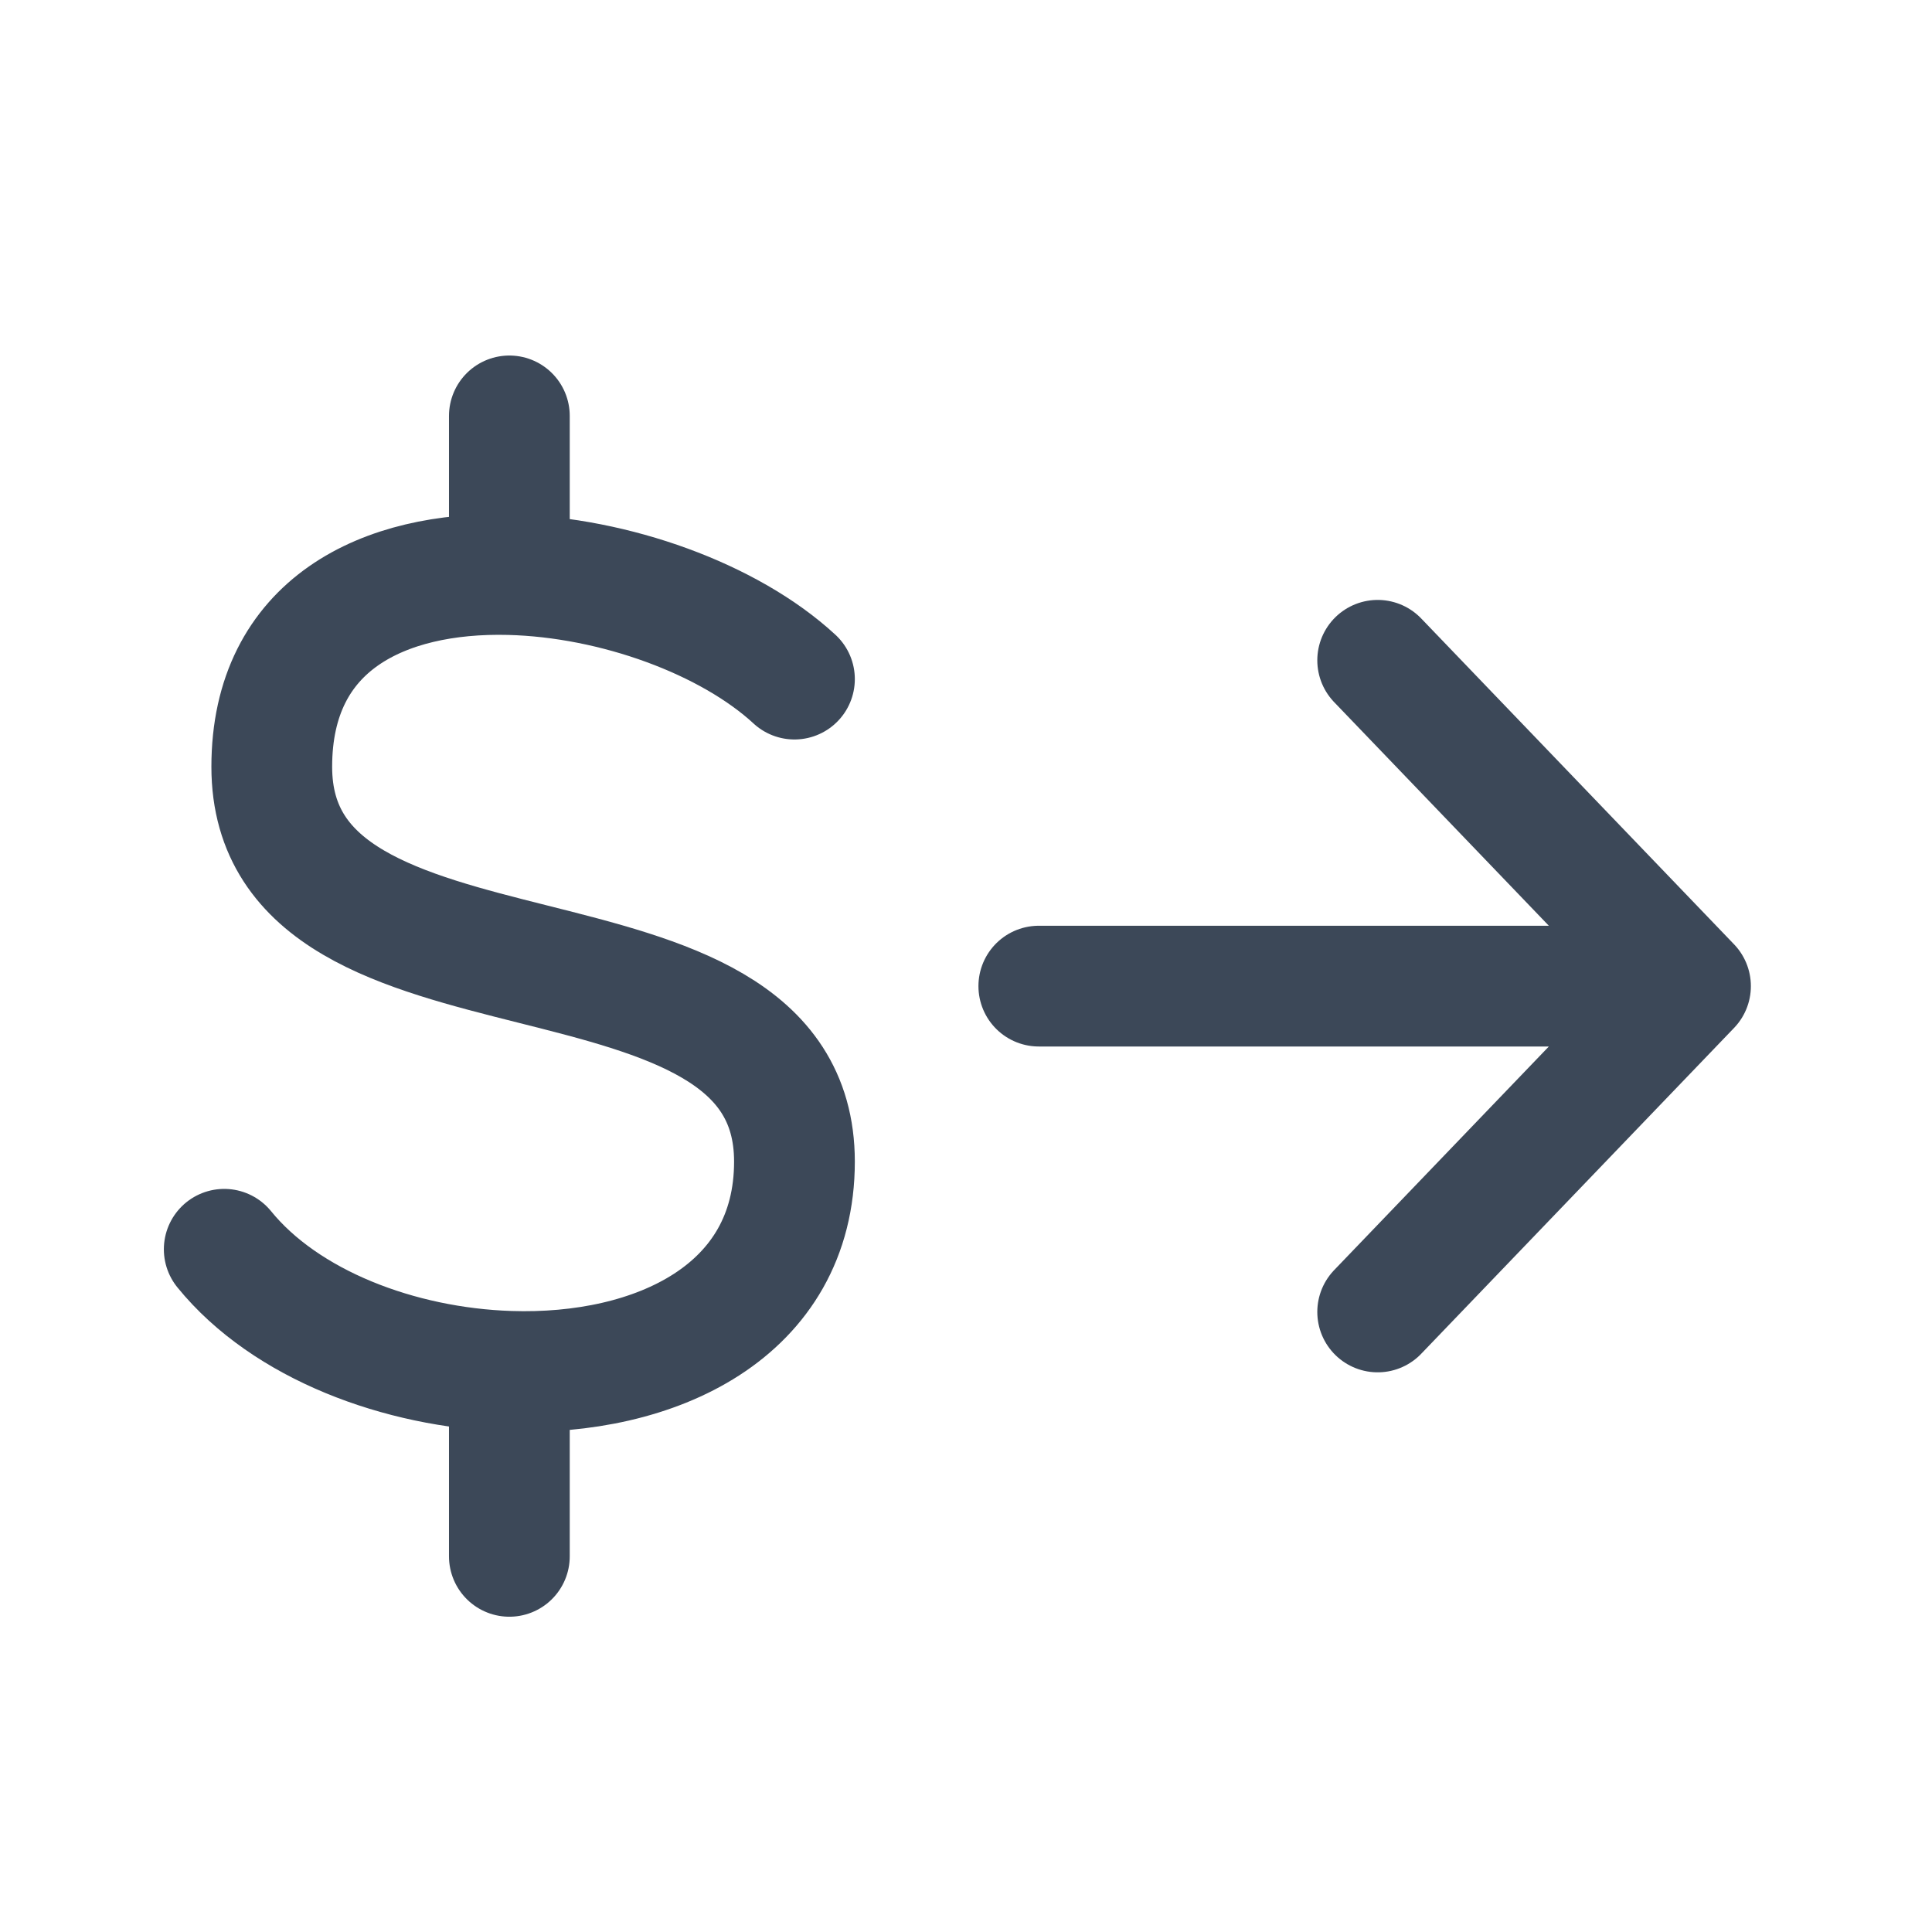
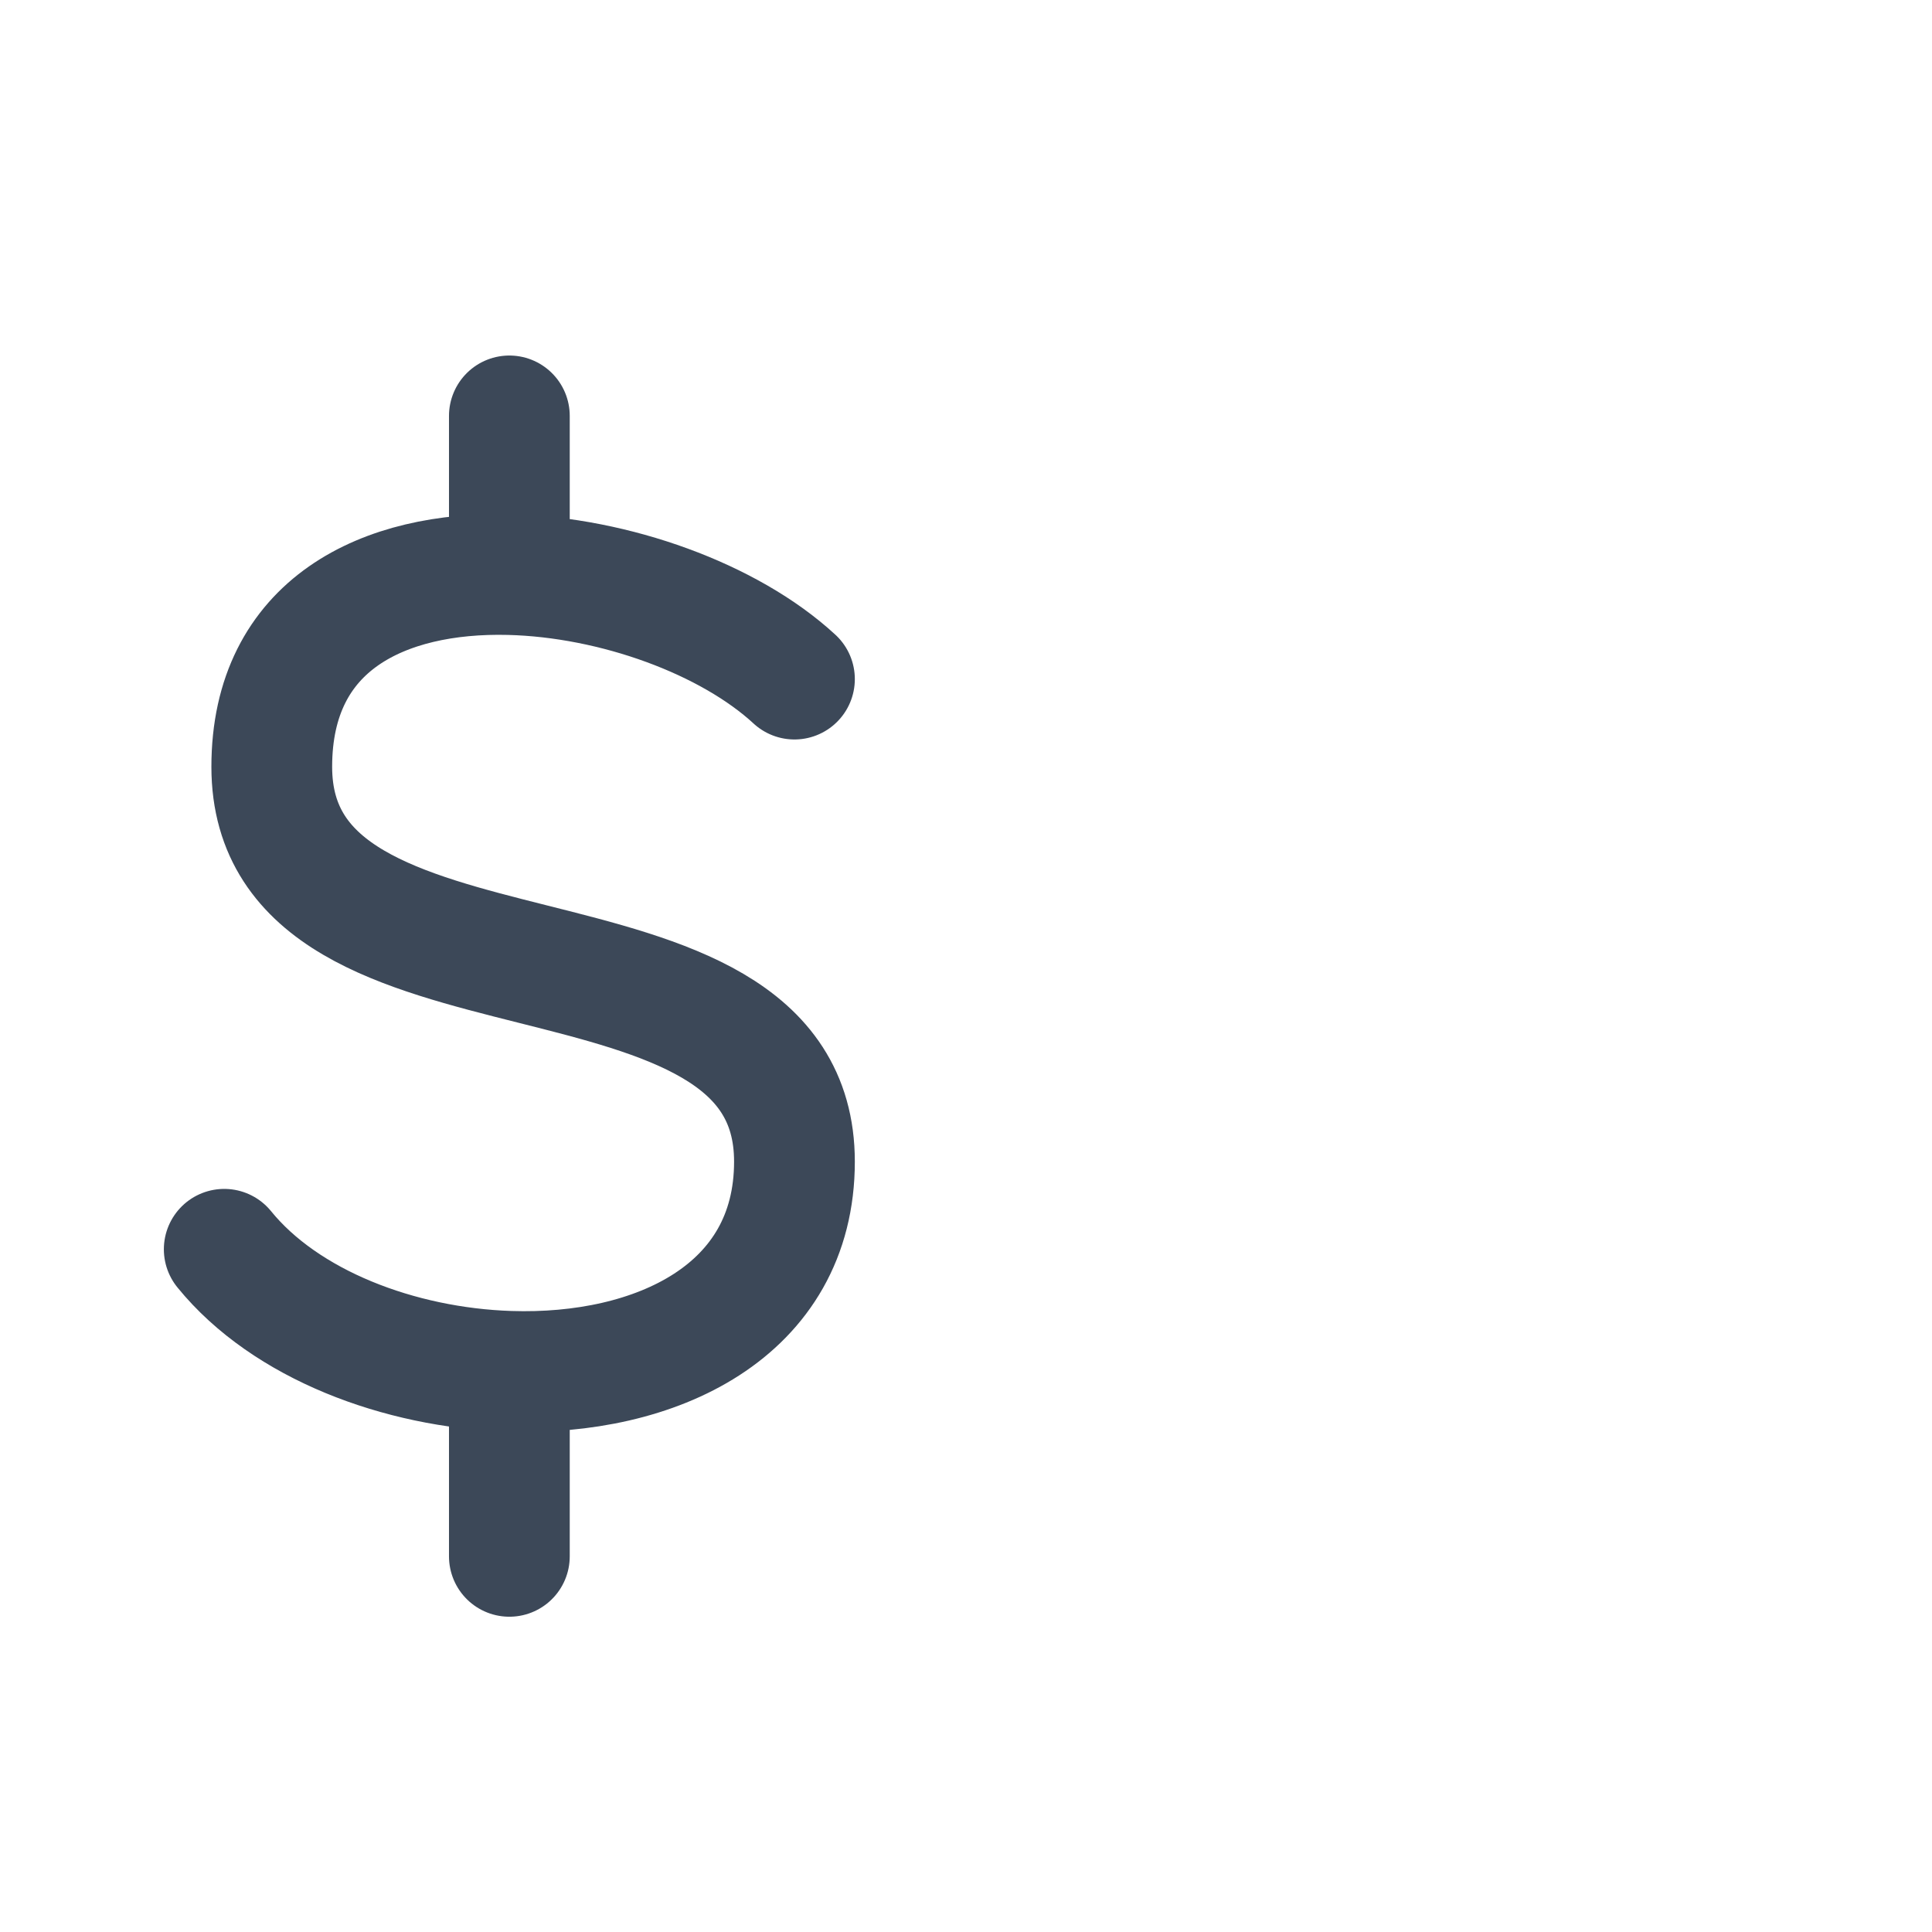
<svg xmlns="http://www.w3.org/2000/svg" width="48" height="48" viewBox="0 0 48 48" fill="none">
  <rect width="48" height="48" fill="white" />
-   <path d="M19.738 16.872C18.121 15.379 15.272 14.34 12.655 14.275M12.655 14.275C9.54 14.198 6.752 15.499 6.752 19.051C6.752 25.59 19.738 22.32 19.738 28.859C19.738 32.588 16.282 34.19 12.655 34.07M12.655 14.275V10.333M5.571 31.038C7.093 32.911 9.922 33.98 12.655 34.07M12.655 34.07V38.667" stroke="#3C4858" stroke-width="3" stroke-linecap="round" stroke-linejoin="round" />
-   <path d="M25.809 24.5H42M42 24.5L34.228 16.405M42 24.5L34.228 32.595" stroke="#3C4858" stroke-width="3" stroke-linecap="round" stroke-linejoin="round" />
+   <path d="M19.738 16.872C18.121 15.379 15.272 14.34 12.655 14.275C9.54 14.198 6.752 15.499 6.752 19.051C6.752 25.59 19.738 22.32 19.738 28.859C19.738 32.588 16.282 34.19 12.655 34.07M12.655 14.275V10.333M5.571 31.038C7.093 32.911 9.922 33.98 12.655 34.07M12.655 34.07V38.667" stroke="#3C4858" stroke-width="3" stroke-linecap="round" stroke-linejoin="round" />
</svg>